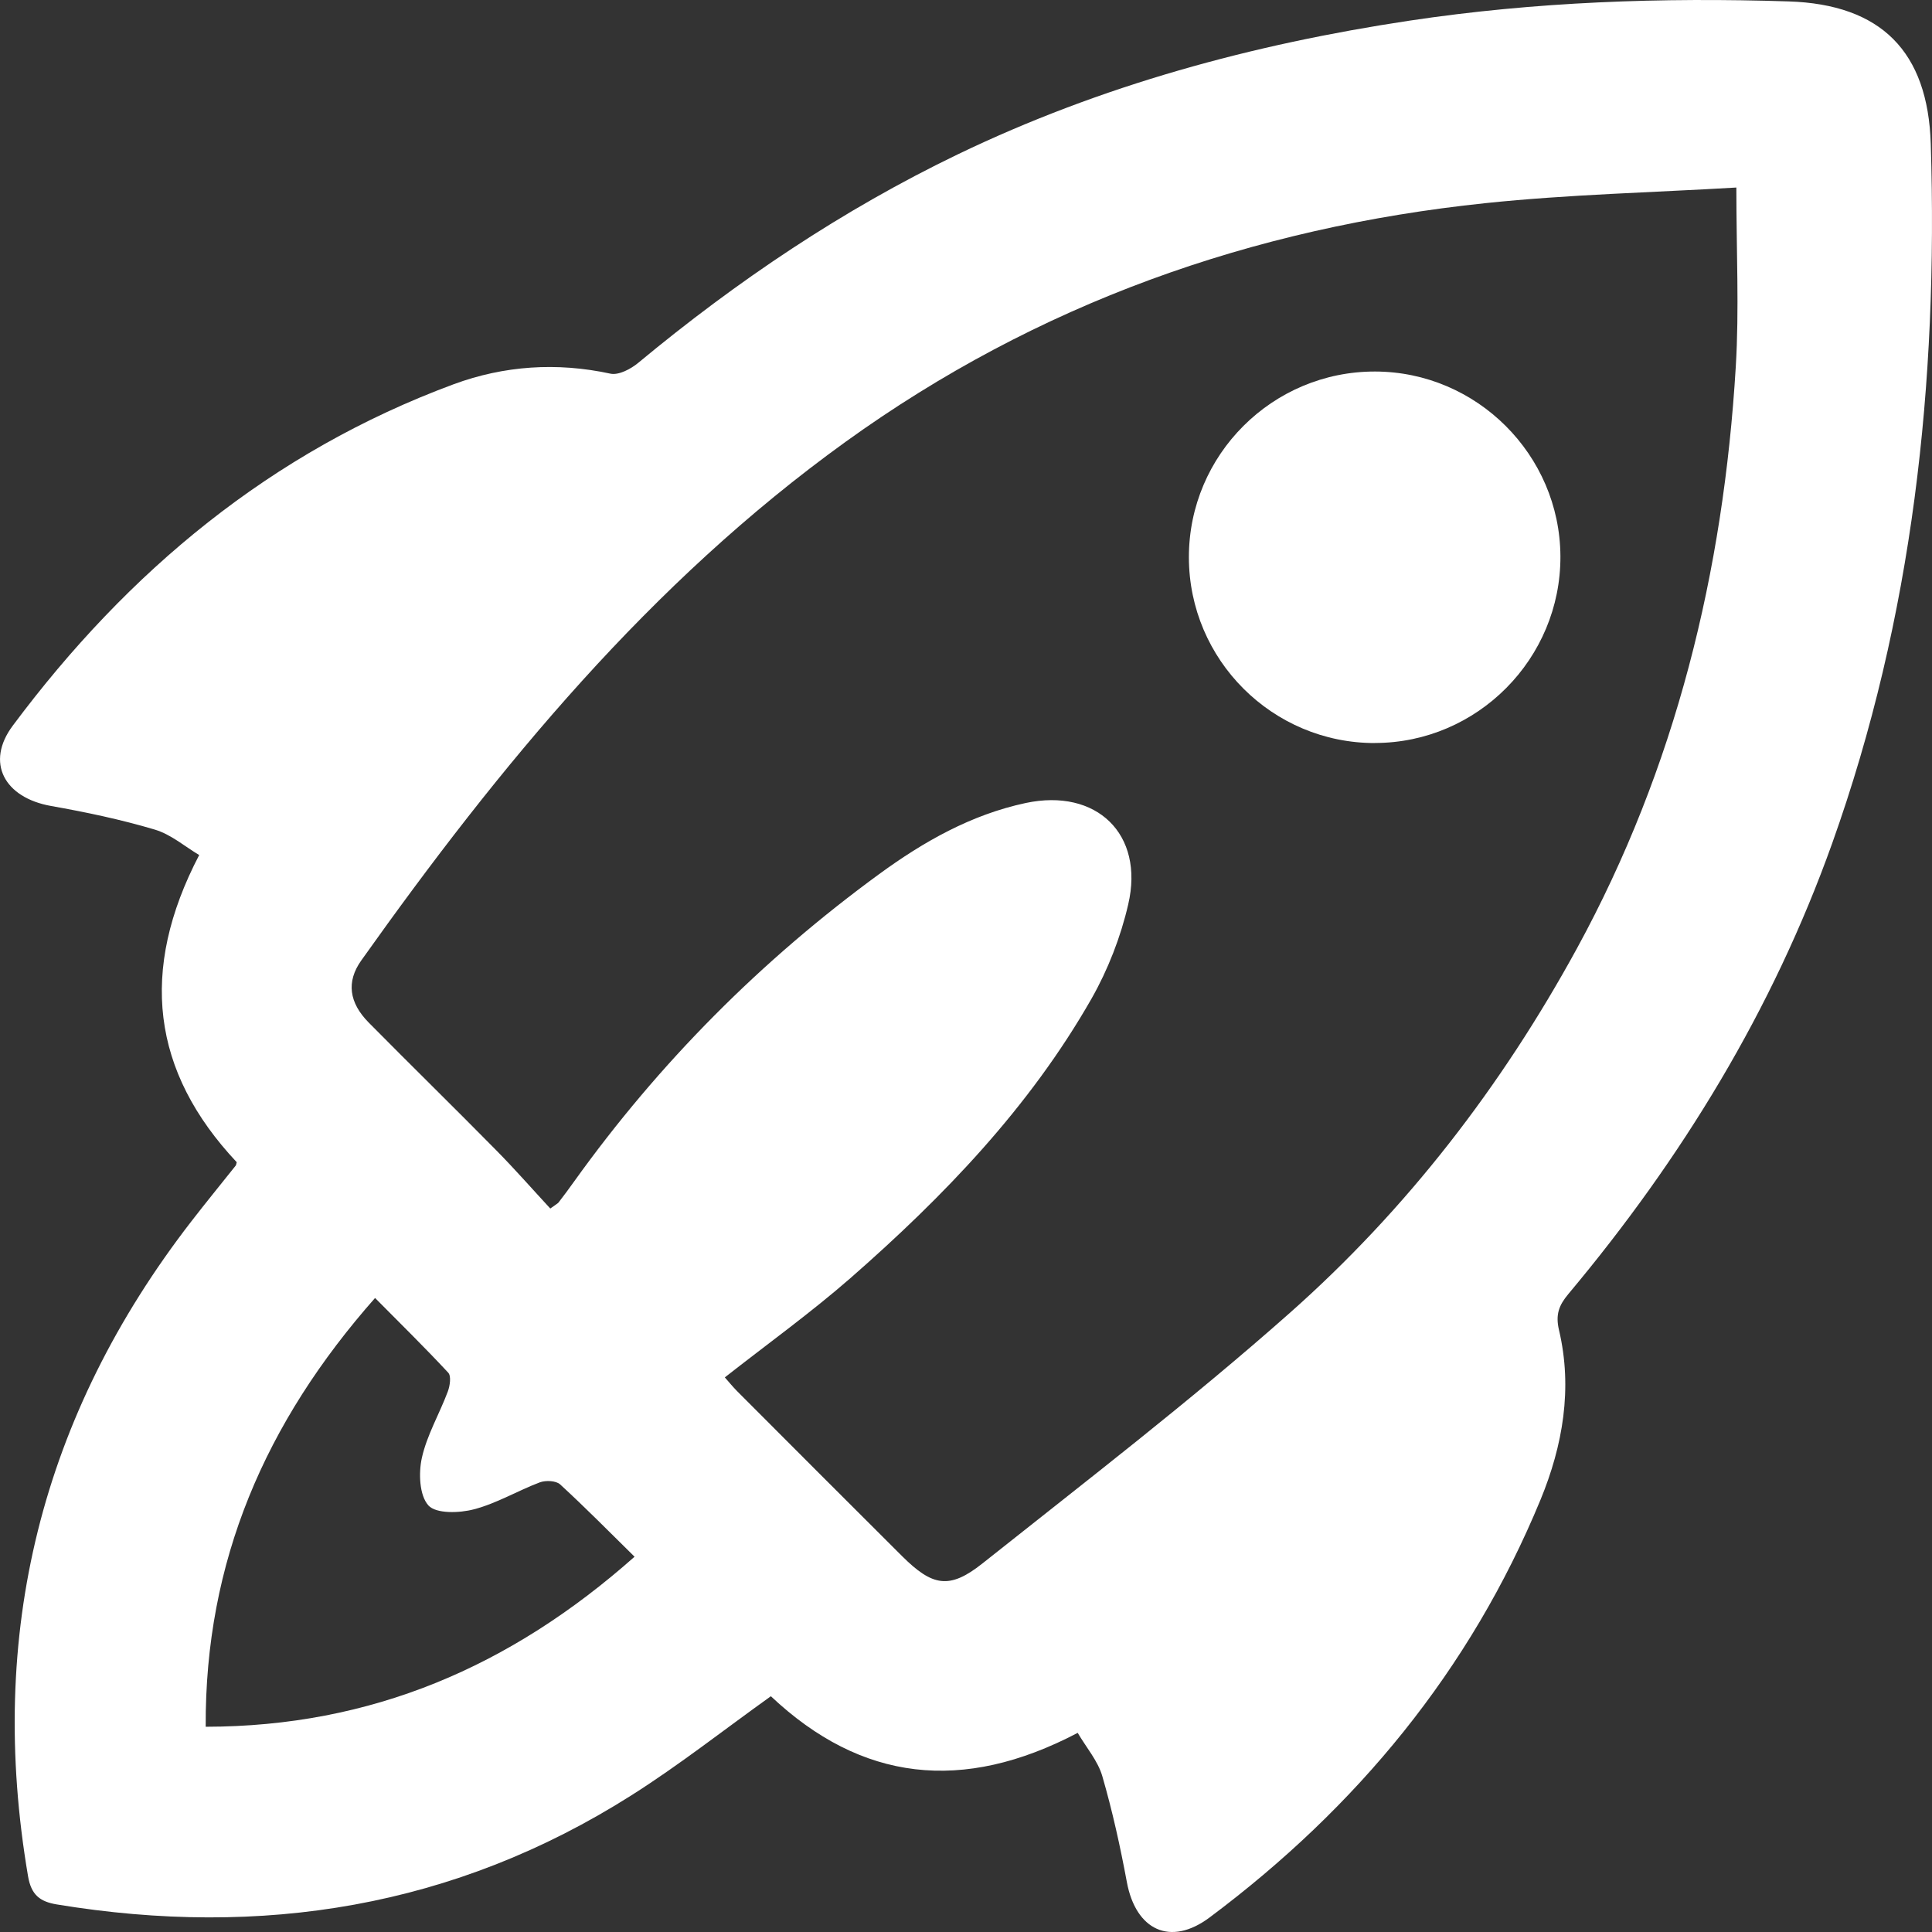
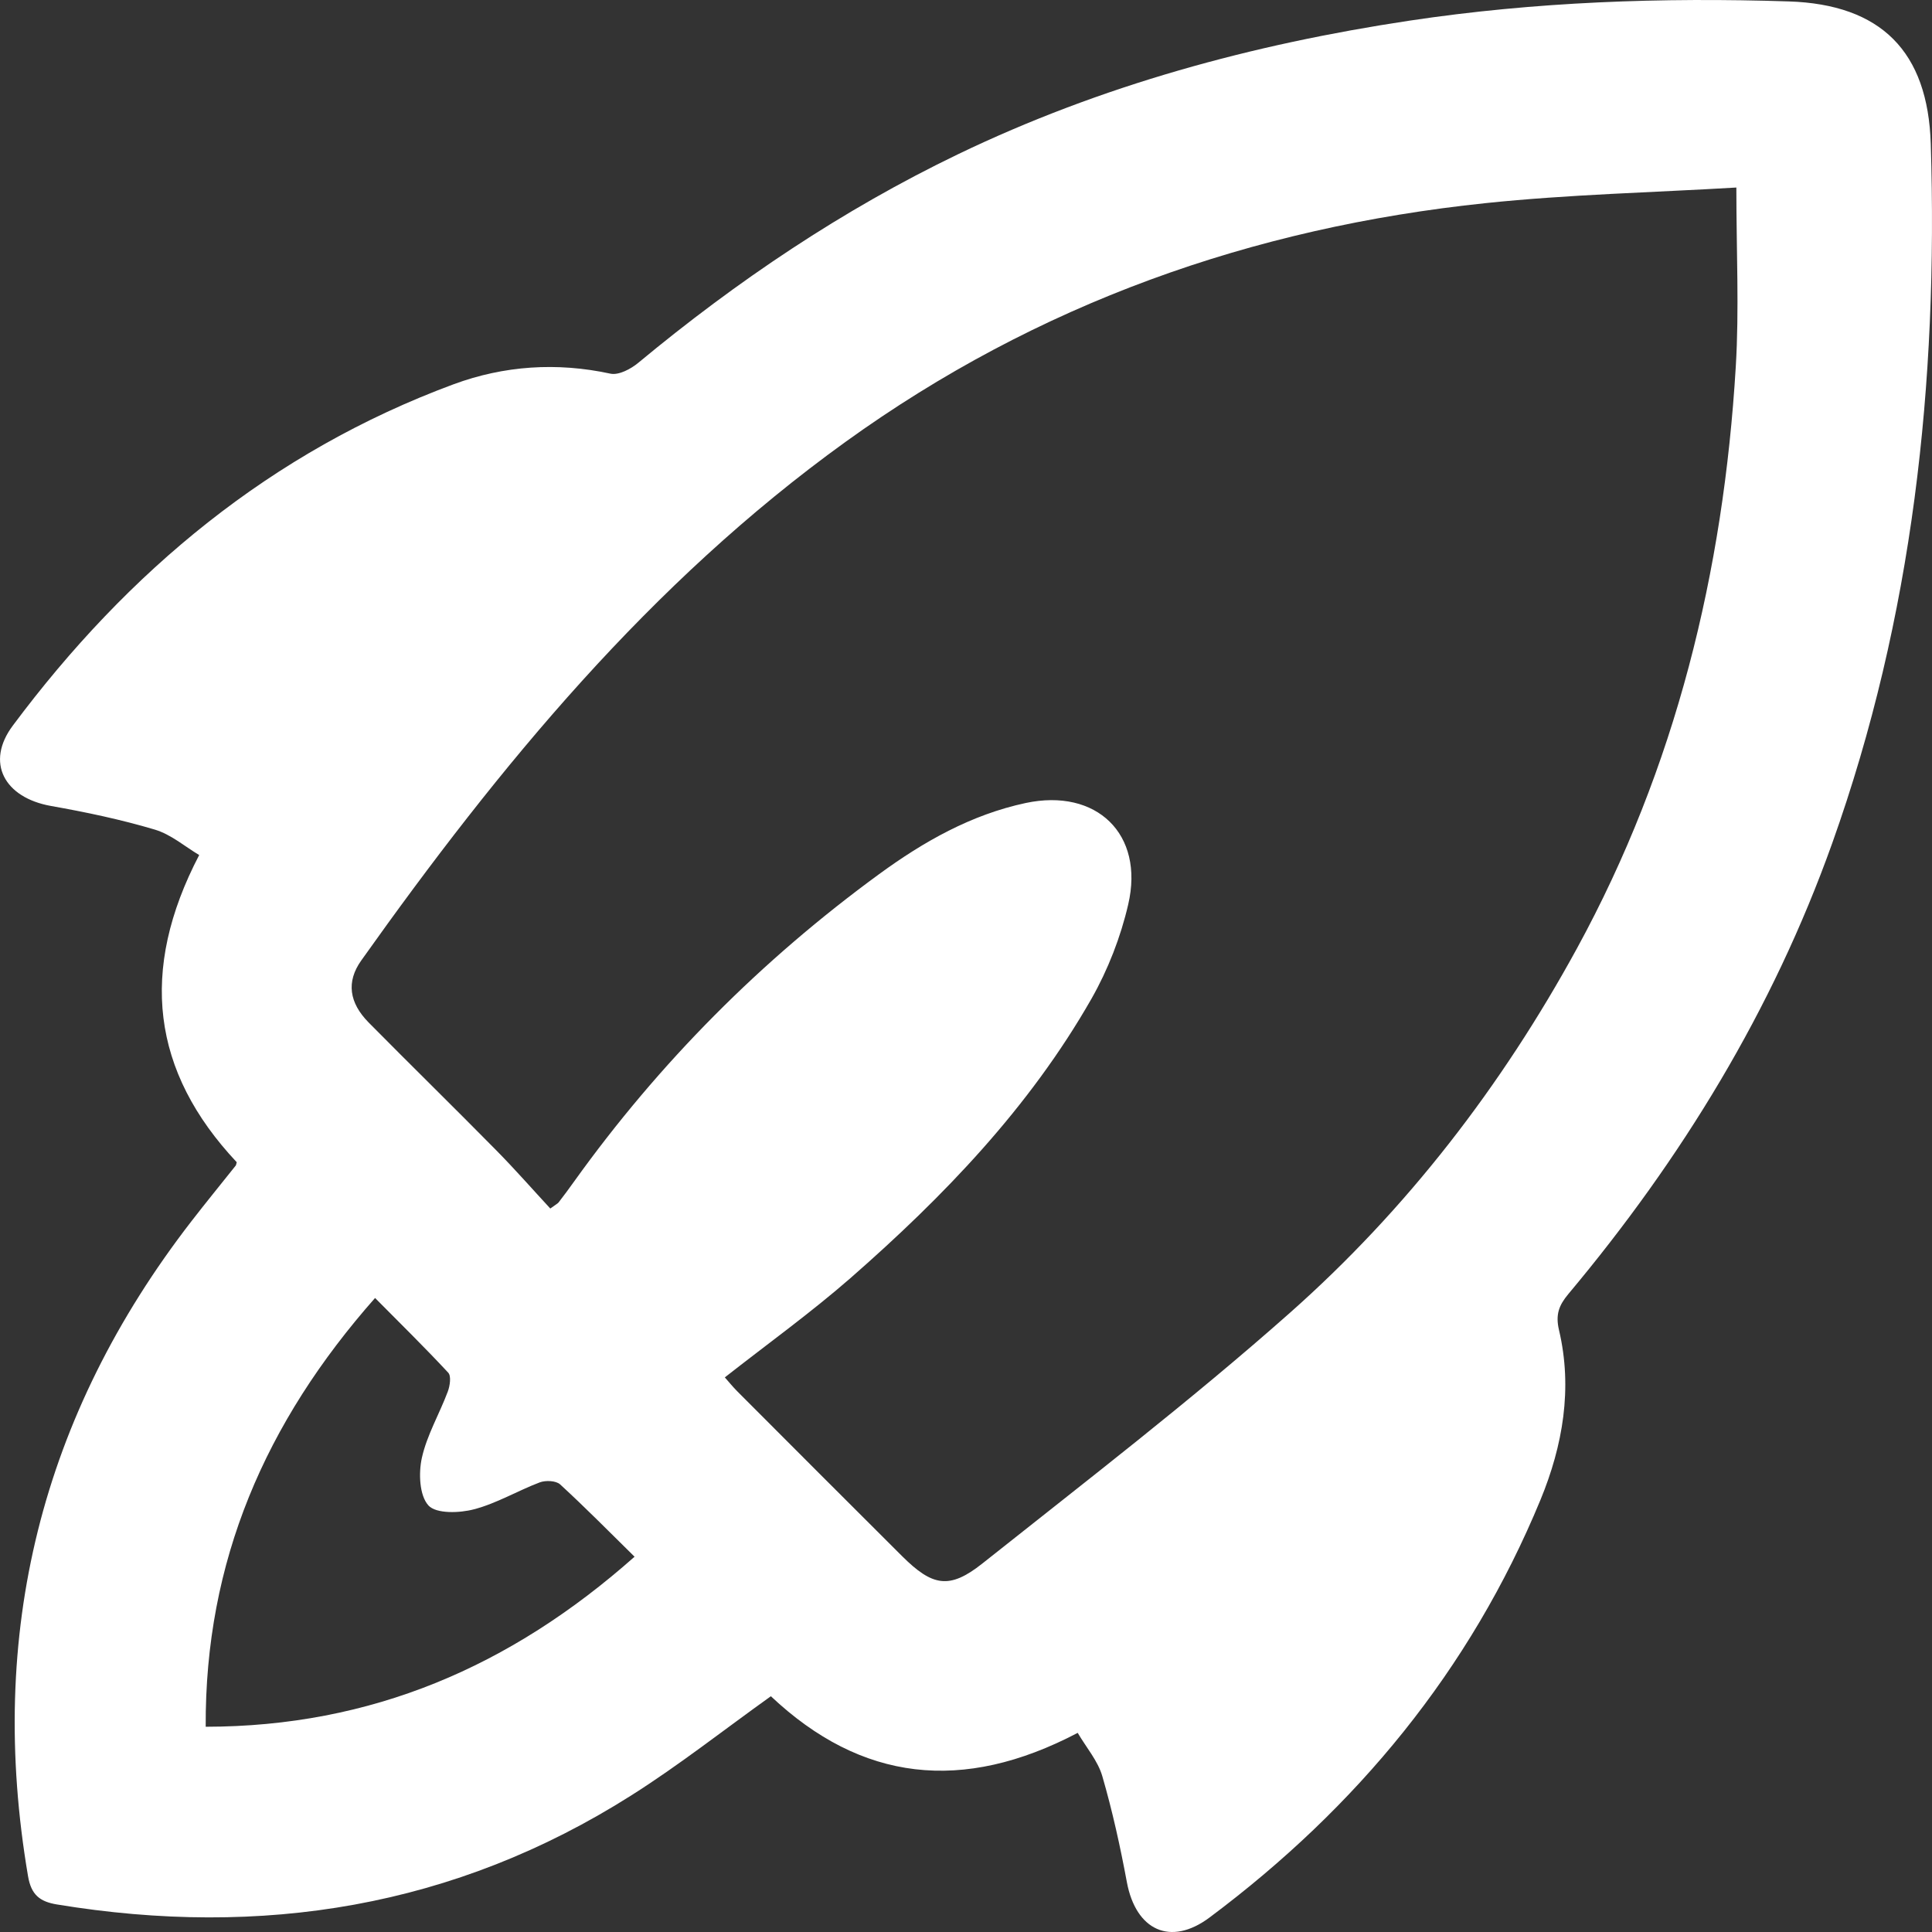
<svg xmlns="http://www.w3.org/2000/svg" width="30" height="30" viewBox="0 0 30 30" fill="none">
  <rect x="0" y="0" width="30" height="30" fill="#333333" stroke="none" />
  <path d="M16.732 26.909C14.948 27.845 13.377 27.665 11.97 26.339C11.244 26.858 10.548 27.407 9.804 27.878C7.058 29.619 4.064 30.096 0.882 29.572C0.616 29.528 0.485 29.42 0.436 29.137C-0.205 25.373 0.636 21.984 2.972 18.964C3.197 18.673 3.431 18.387 3.661 18.098C3.667 18.09 3.667 18.076 3.676 18.047C2.353 16.638 2.158 15.069 3.093 13.277C2.878 13.15 2.658 12.958 2.404 12.882C1.877 12.725 1.334 12.611 0.792 12.515C0.067 12.386 -0.23 11.841 0.199 11.267C1.987 8.869 4.211 7.016 7.043 5.967C7.826 5.678 8.646 5.622 9.478 5.802C9.607 5.83 9.797 5.729 9.912 5.633C11.443 4.363 13.082 3.259 14.876 2.395C17.1 1.325 19.452 0.687 21.885 0.321C23.839 0.027 25.803 -0.042 27.774 0.022C29.21 0.068 29.937 0.8 29.981 2.236C30.095 5.943 29.705 9.579 28.45 13.095C27.524 15.688 26.112 17.994 24.352 20.095C24.206 20.27 24.152 20.414 24.208 20.653C24.422 21.56 24.267 22.448 23.921 23.288C22.828 25.937 21.066 28.068 18.783 29.774C18.173 30.23 17.637 29.971 17.498 29.226C17.395 28.672 17.273 28.119 17.116 27.578C17.047 27.342 16.869 27.137 16.734 26.907L16.732 26.909ZM26.96 2.912C25.668 2.989 24.363 3.019 23.07 3.154C19.443 3.533 16.107 4.715 13.131 6.86C10.093 9.05 7.756 11.893 5.609 14.915C5.374 15.246 5.422 15.571 5.725 15.878C6.382 16.543 7.051 17.197 7.707 17.863C7.999 18.159 8.272 18.471 8.545 18.766C8.634 18.701 8.658 18.69 8.673 18.672C8.755 18.565 8.837 18.457 8.915 18.346C10.238 16.5 11.821 14.91 13.653 13.572C14.342 13.069 15.079 12.65 15.927 12.469C17.026 12.235 17.773 12.95 17.519 14.043C17.402 14.55 17.205 15.057 16.948 15.509C15.985 17.197 14.654 18.579 13.204 19.848C12.586 20.387 11.918 20.868 11.255 21.388C11.321 21.462 11.381 21.537 11.448 21.604C12.3 22.458 13.152 23.311 14.006 24.162C14.478 24.632 14.741 24.685 15.254 24.278C16.861 23.001 18.492 21.748 20.028 20.387C21.845 18.778 23.318 16.865 24.485 14.73C26.022 11.916 26.762 8.876 26.953 5.695C27.007 4.804 26.962 3.907 26.962 2.912H26.96ZM9.853 24.172C9.456 23.781 9.086 23.406 8.698 23.05C8.634 22.991 8.474 22.984 8.382 23.018C8.038 23.148 7.714 23.344 7.361 23.436C7.136 23.496 6.773 23.508 6.653 23.377C6.512 23.222 6.498 22.874 6.551 22.636C6.63 22.282 6.824 21.954 6.953 21.609C6.987 21.52 7.009 21.367 6.96 21.315C6.595 20.922 6.212 20.547 5.824 20.155C4.12 22.084 3.181 24.245 3.194 26.813C5.764 26.81 7.924 25.883 9.853 24.173L9.853 24.172Z" fill="white" />
-   <path d="M21.352 11.538C19.759 11.541 18.462 10.246 18.461 8.653C18.46 7.061 19.76 5.765 21.354 5.769C22.93 5.773 24.222 7.062 24.23 8.636C24.238 10.227 22.941 11.535 21.352 11.537V11.538Z" fill="white" />
</svg>